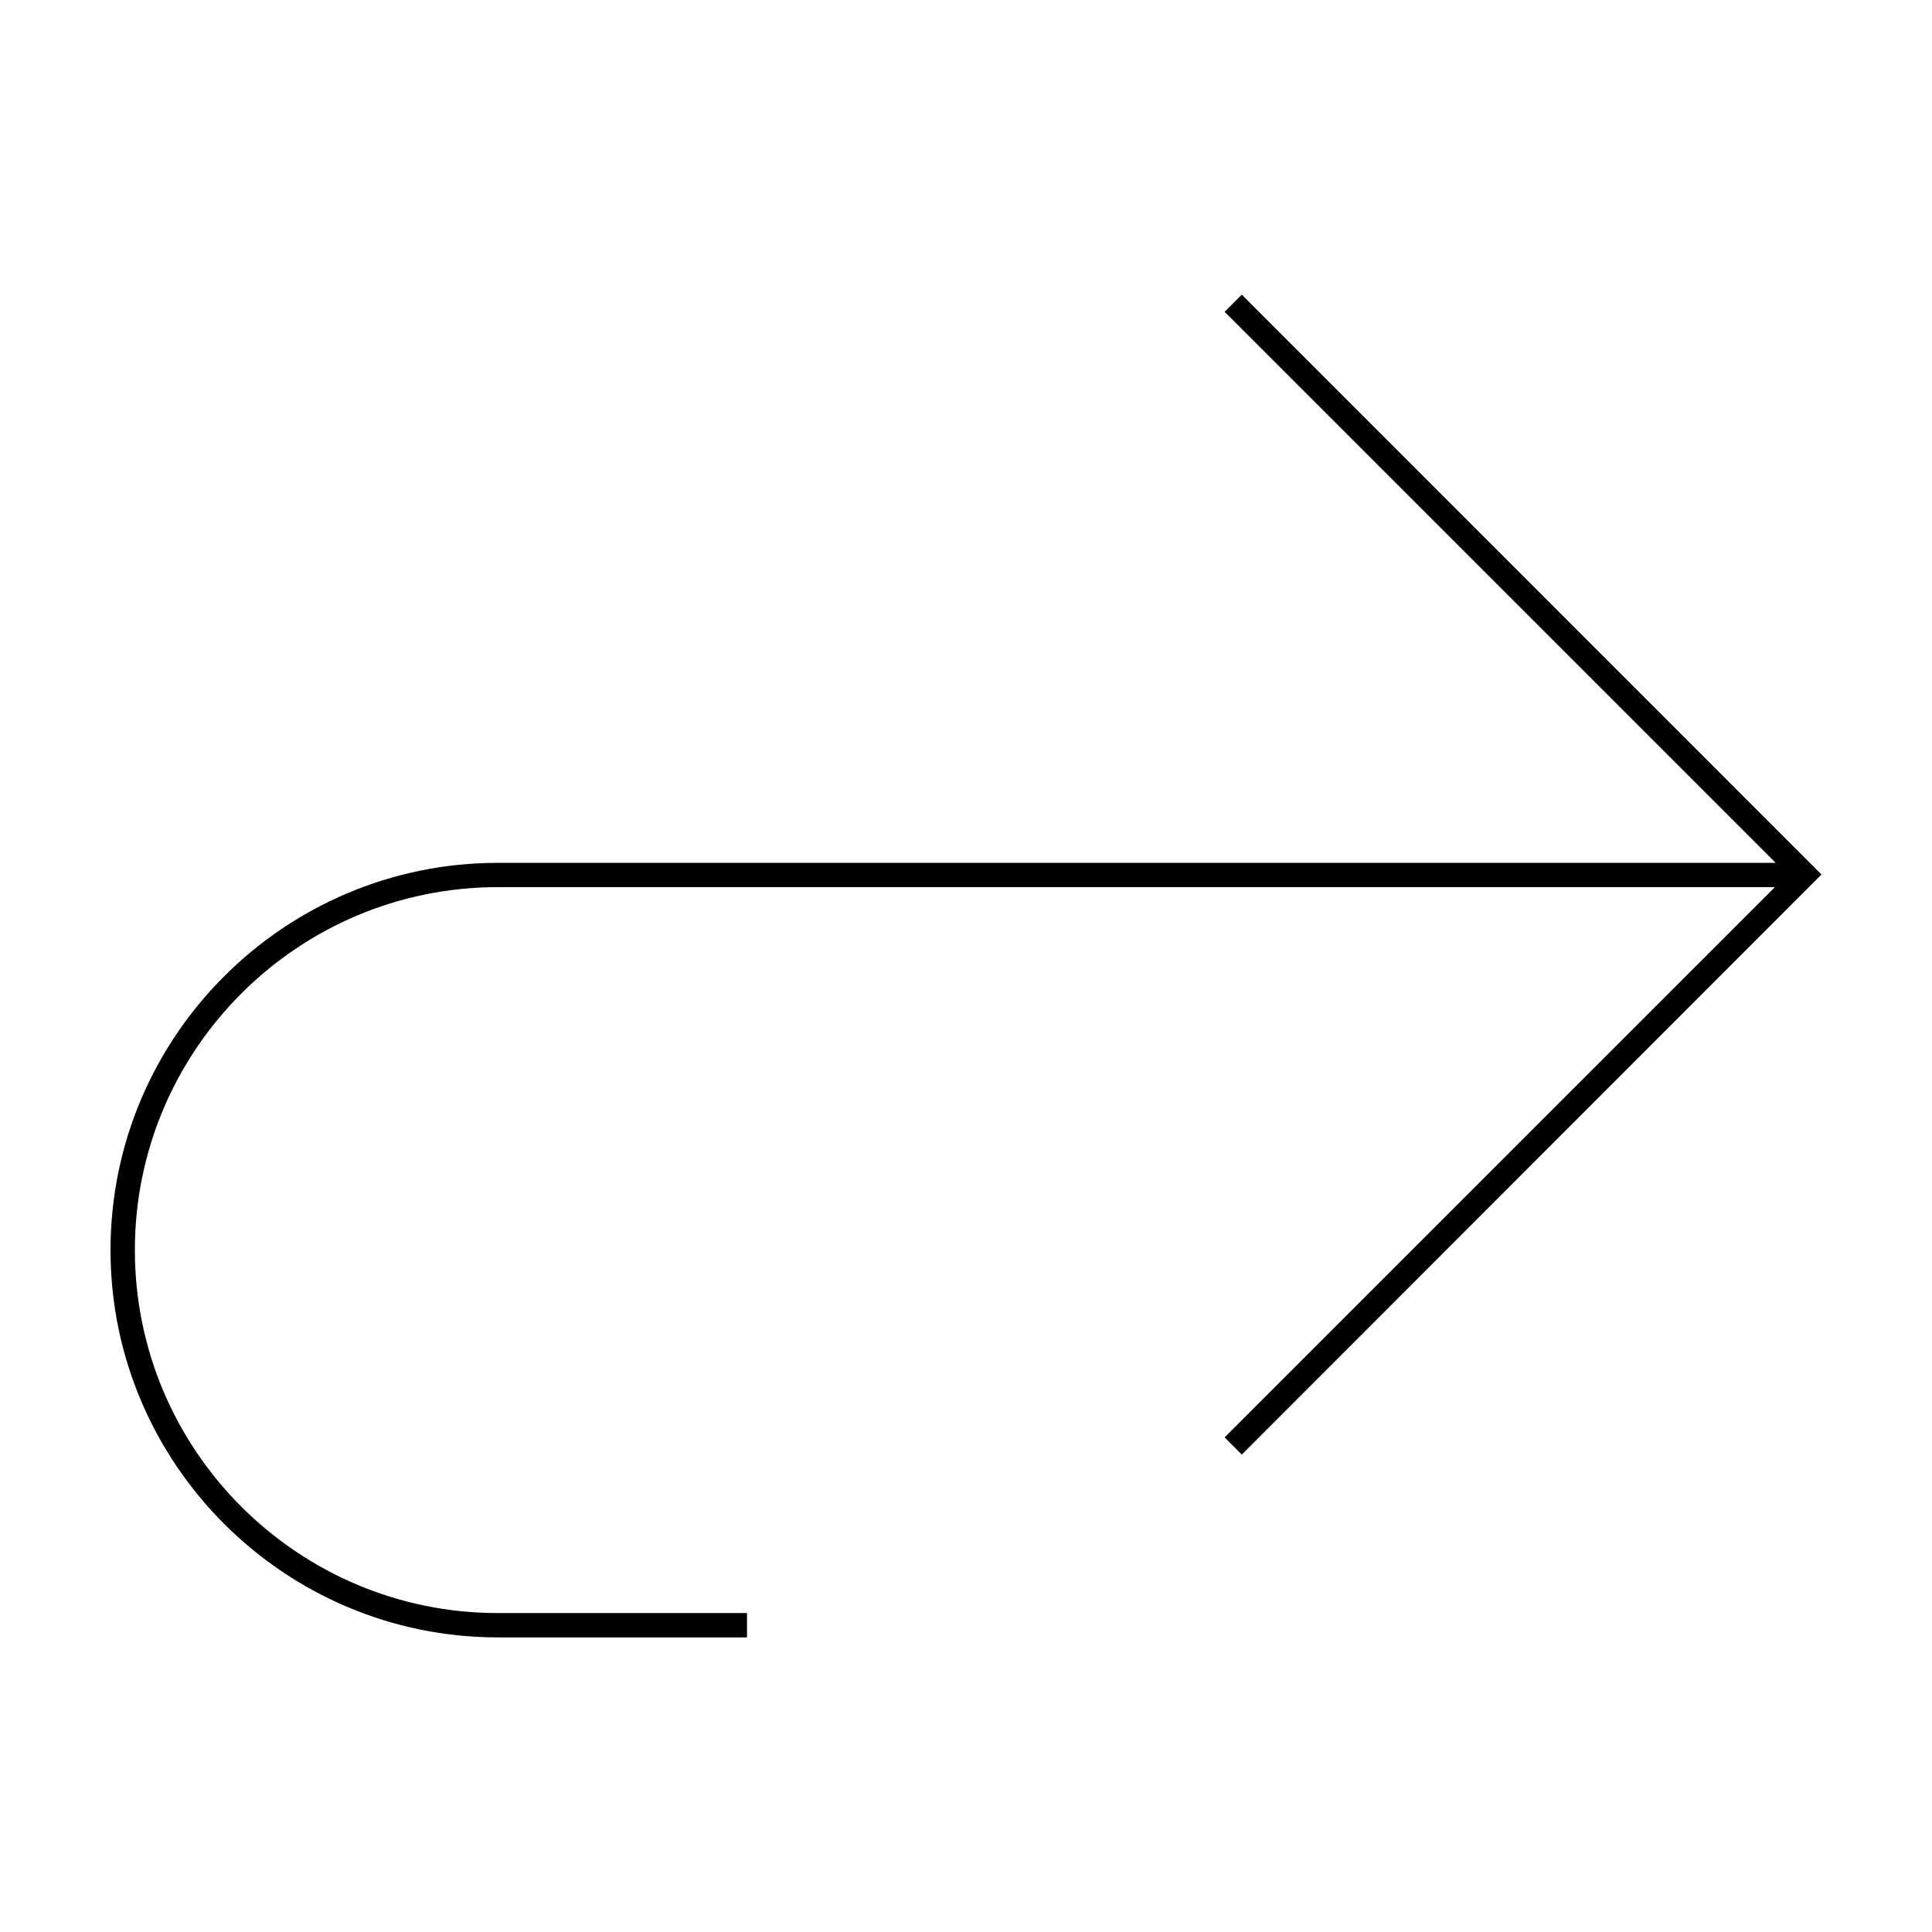
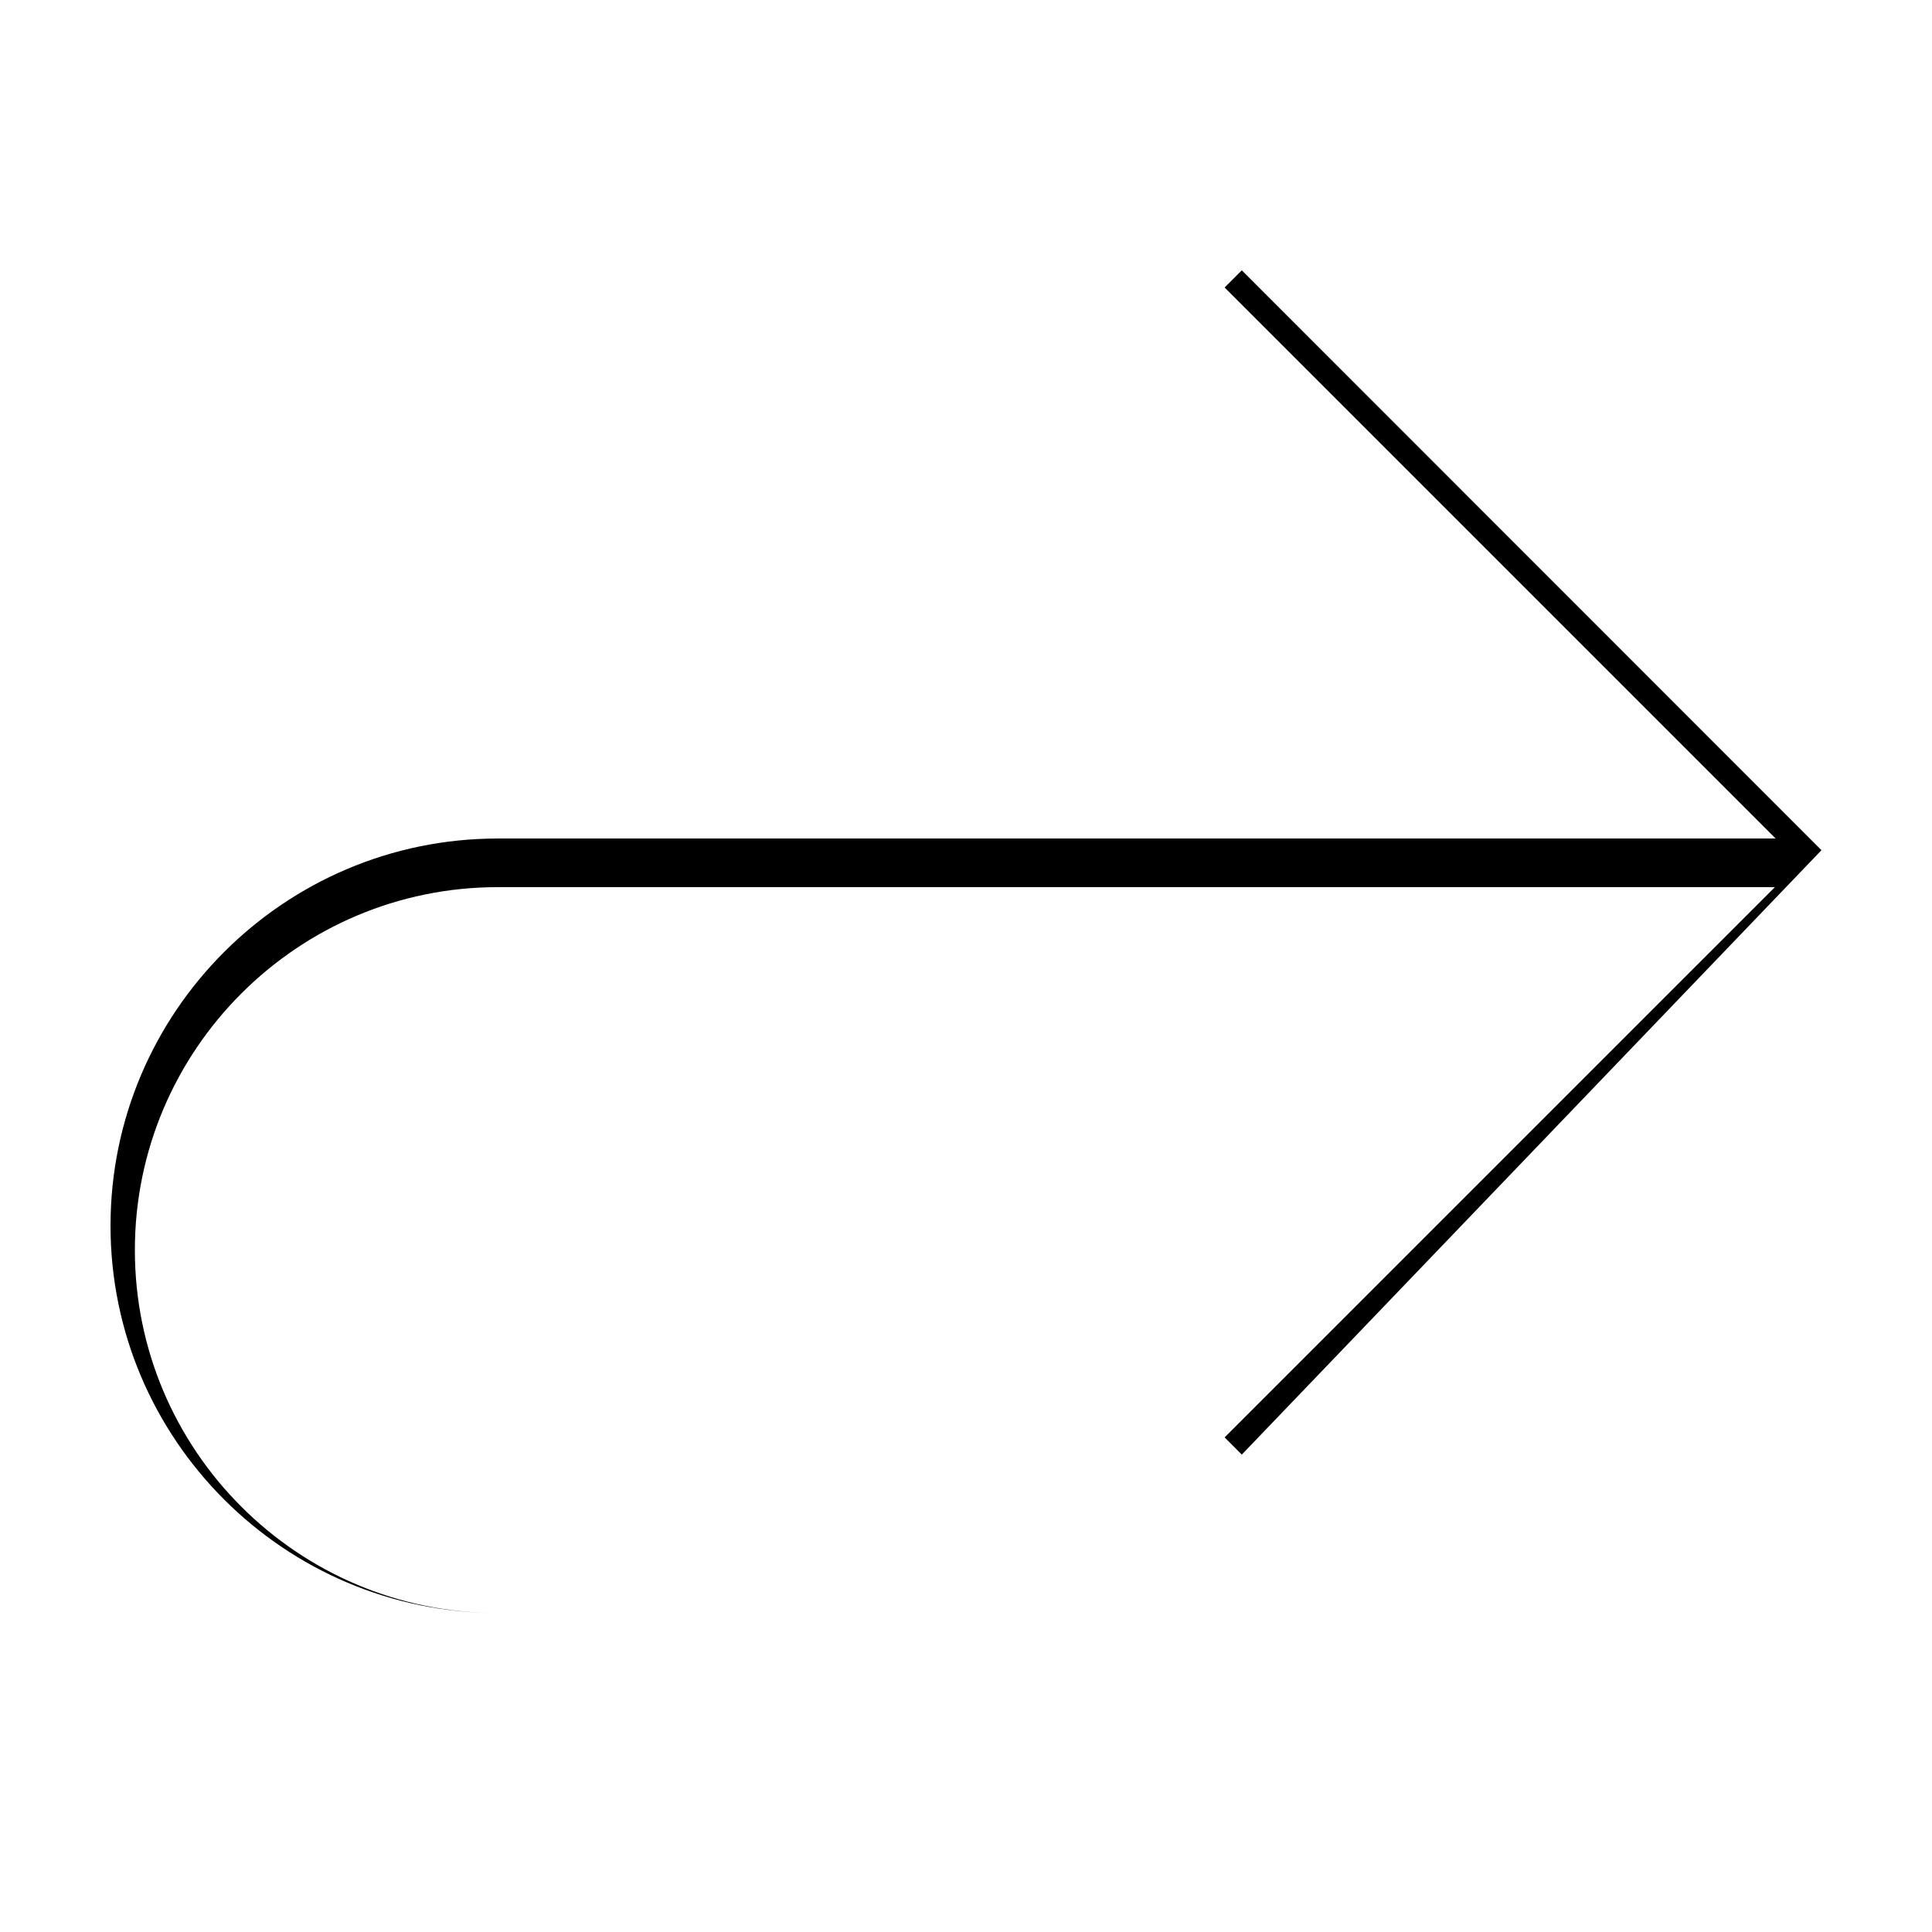
<svg xmlns="http://www.w3.org/2000/svg" fill="#000000" width="800px" height="800px" version="1.1" viewBox="144 144 512 512">
-   <path d="m473.09 529.48-4.551-4.559 145.83-145.82h-338.44c-53.043 0-96.188 43.145-96.188 96.188 0 53.043 43.145 96.188 96.188 96.188h66.035v6.449h-66.035c-56.594-0.008-102.64-46.047-102.64-102.64 0-56.562 45.988-102.57 102.53-102.62v-0.004h338.74l-146.02-146.02 4.551-4.555 153.62 153.67z" />
+   <path d="m473.09 529.48-4.551-4.559 145.83-145.82h-338.44c-53.043 0-96.188 43.145-96.188 96.188 0 53.043 43.145 96.188 96.188 96.188h66.035h-66.035c-56.594-0.008-102.64-46.047-102.64-102.64 0-56.562 45.988-102.57 102.53-102.62v-0.004h338.74l-146.02-146.02 4.551-4.555 153.62 153.67z" />
</svg>